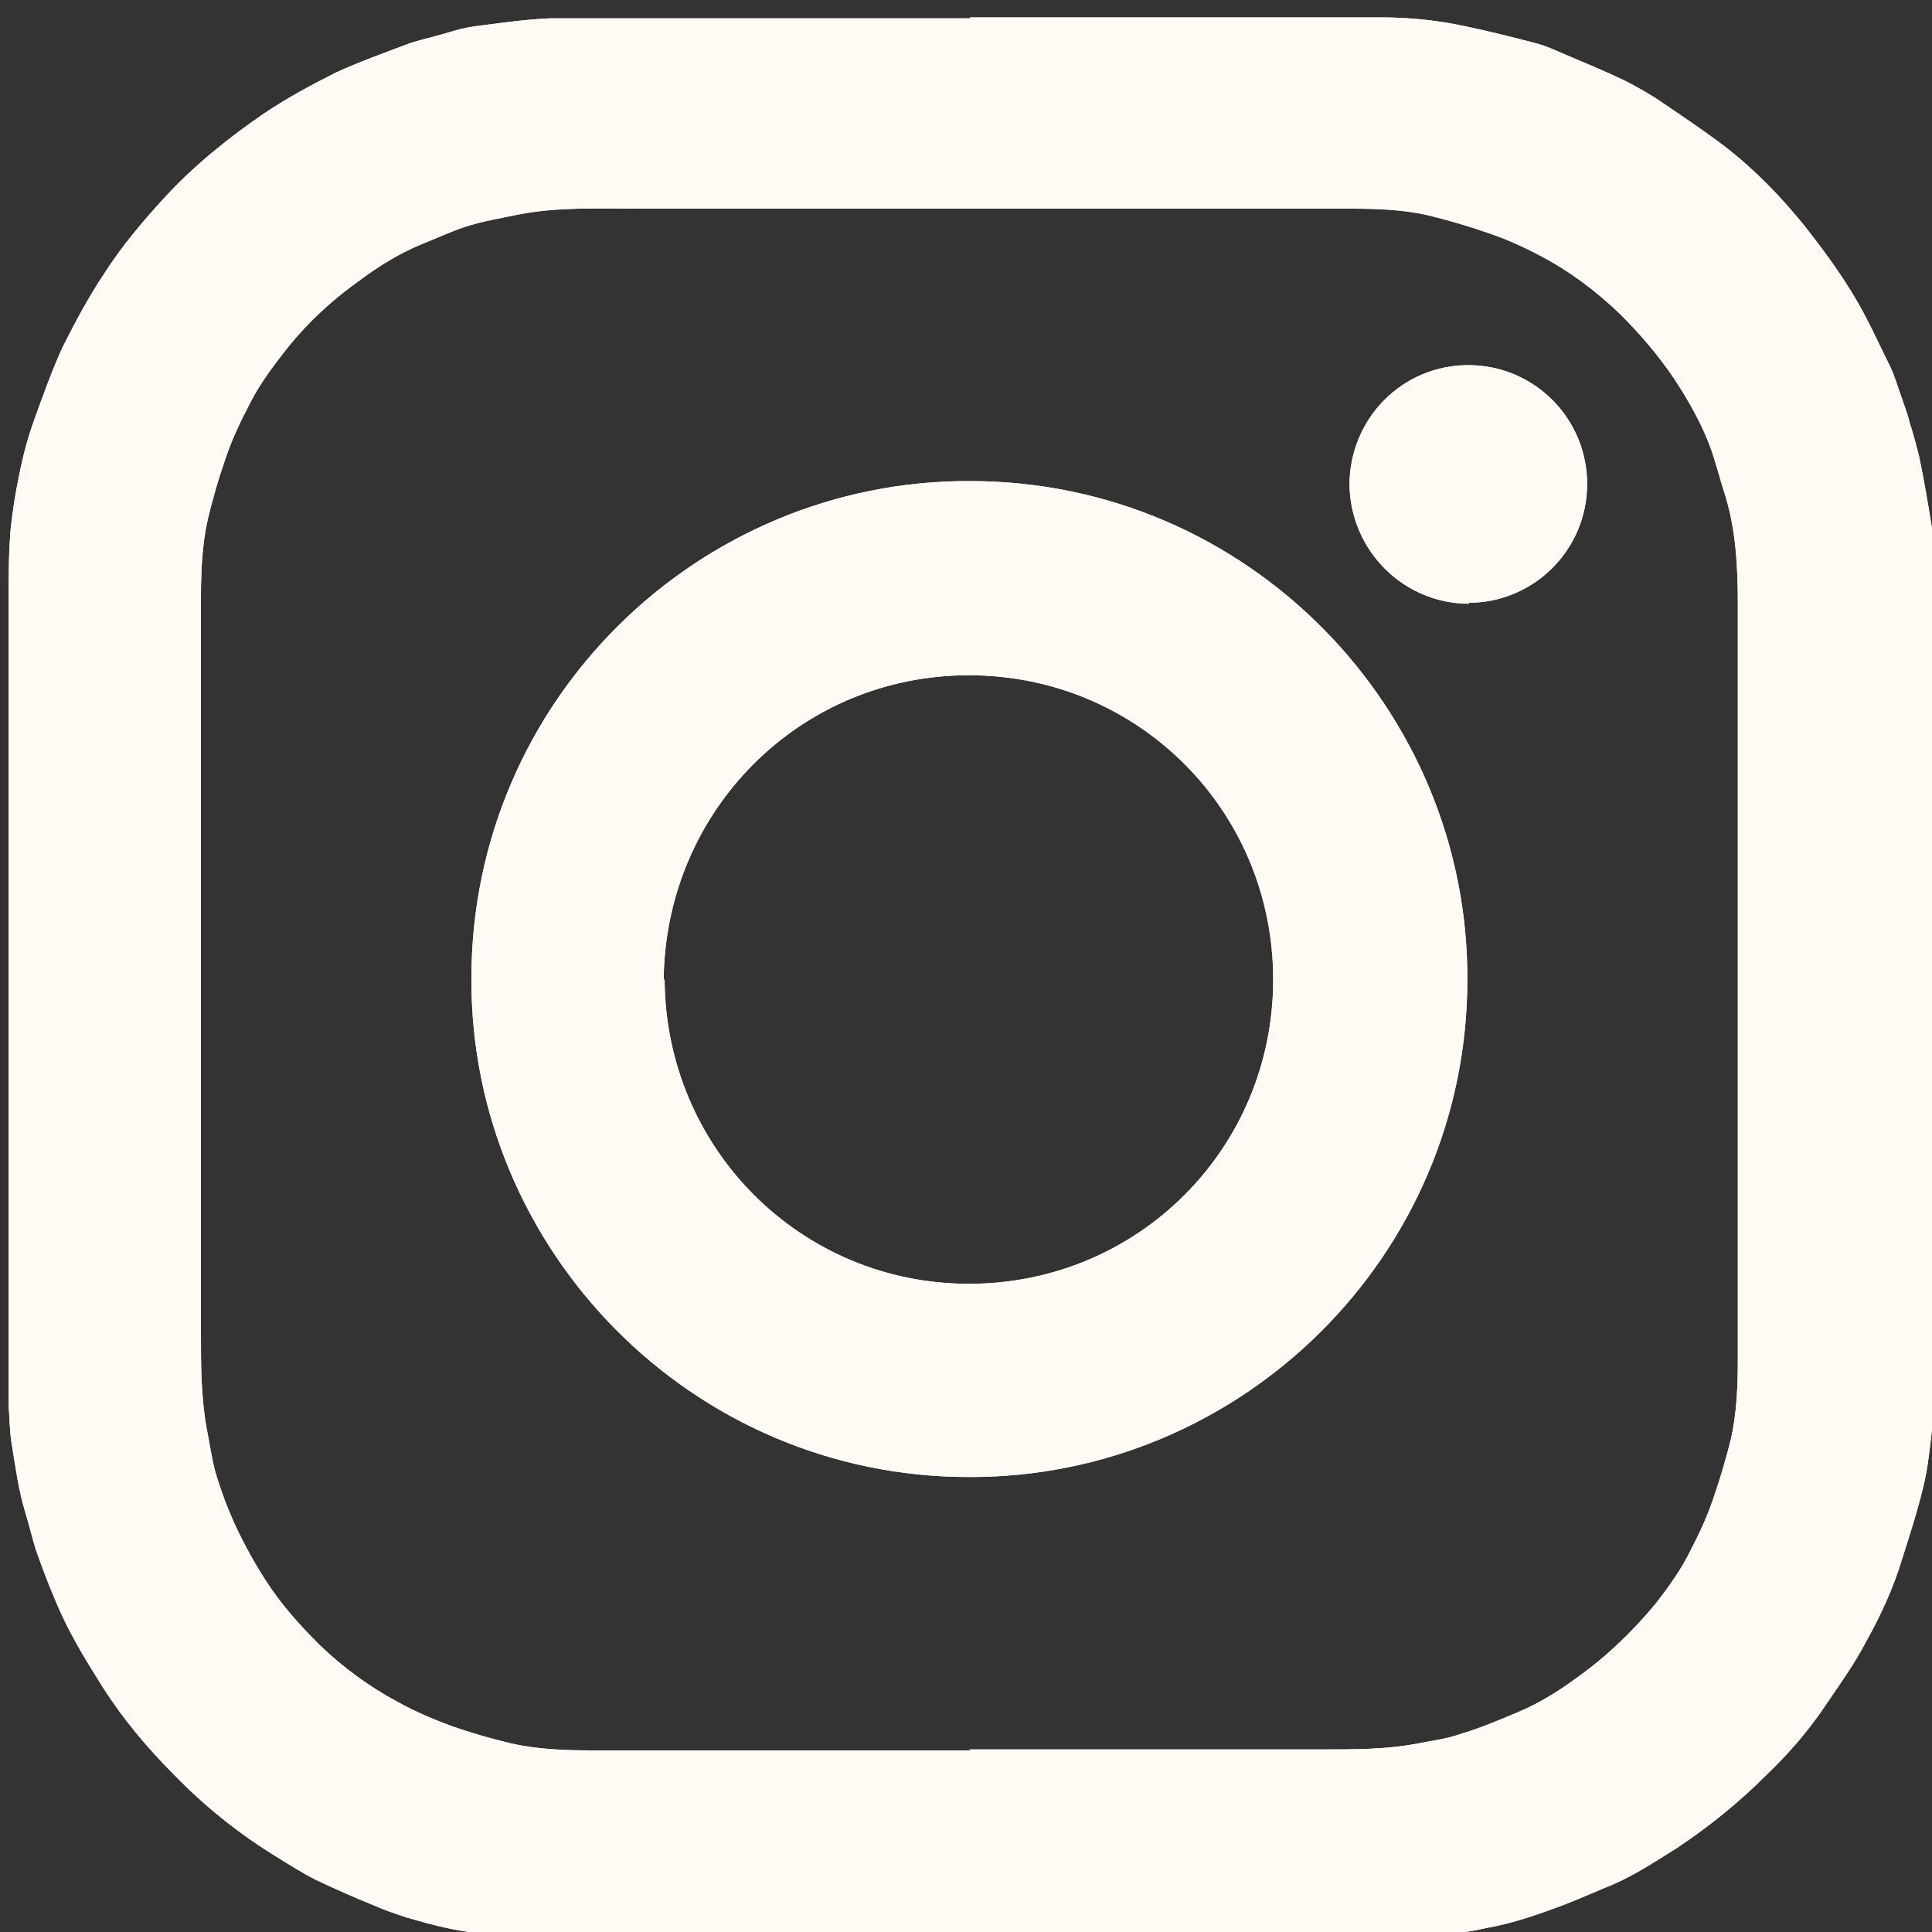
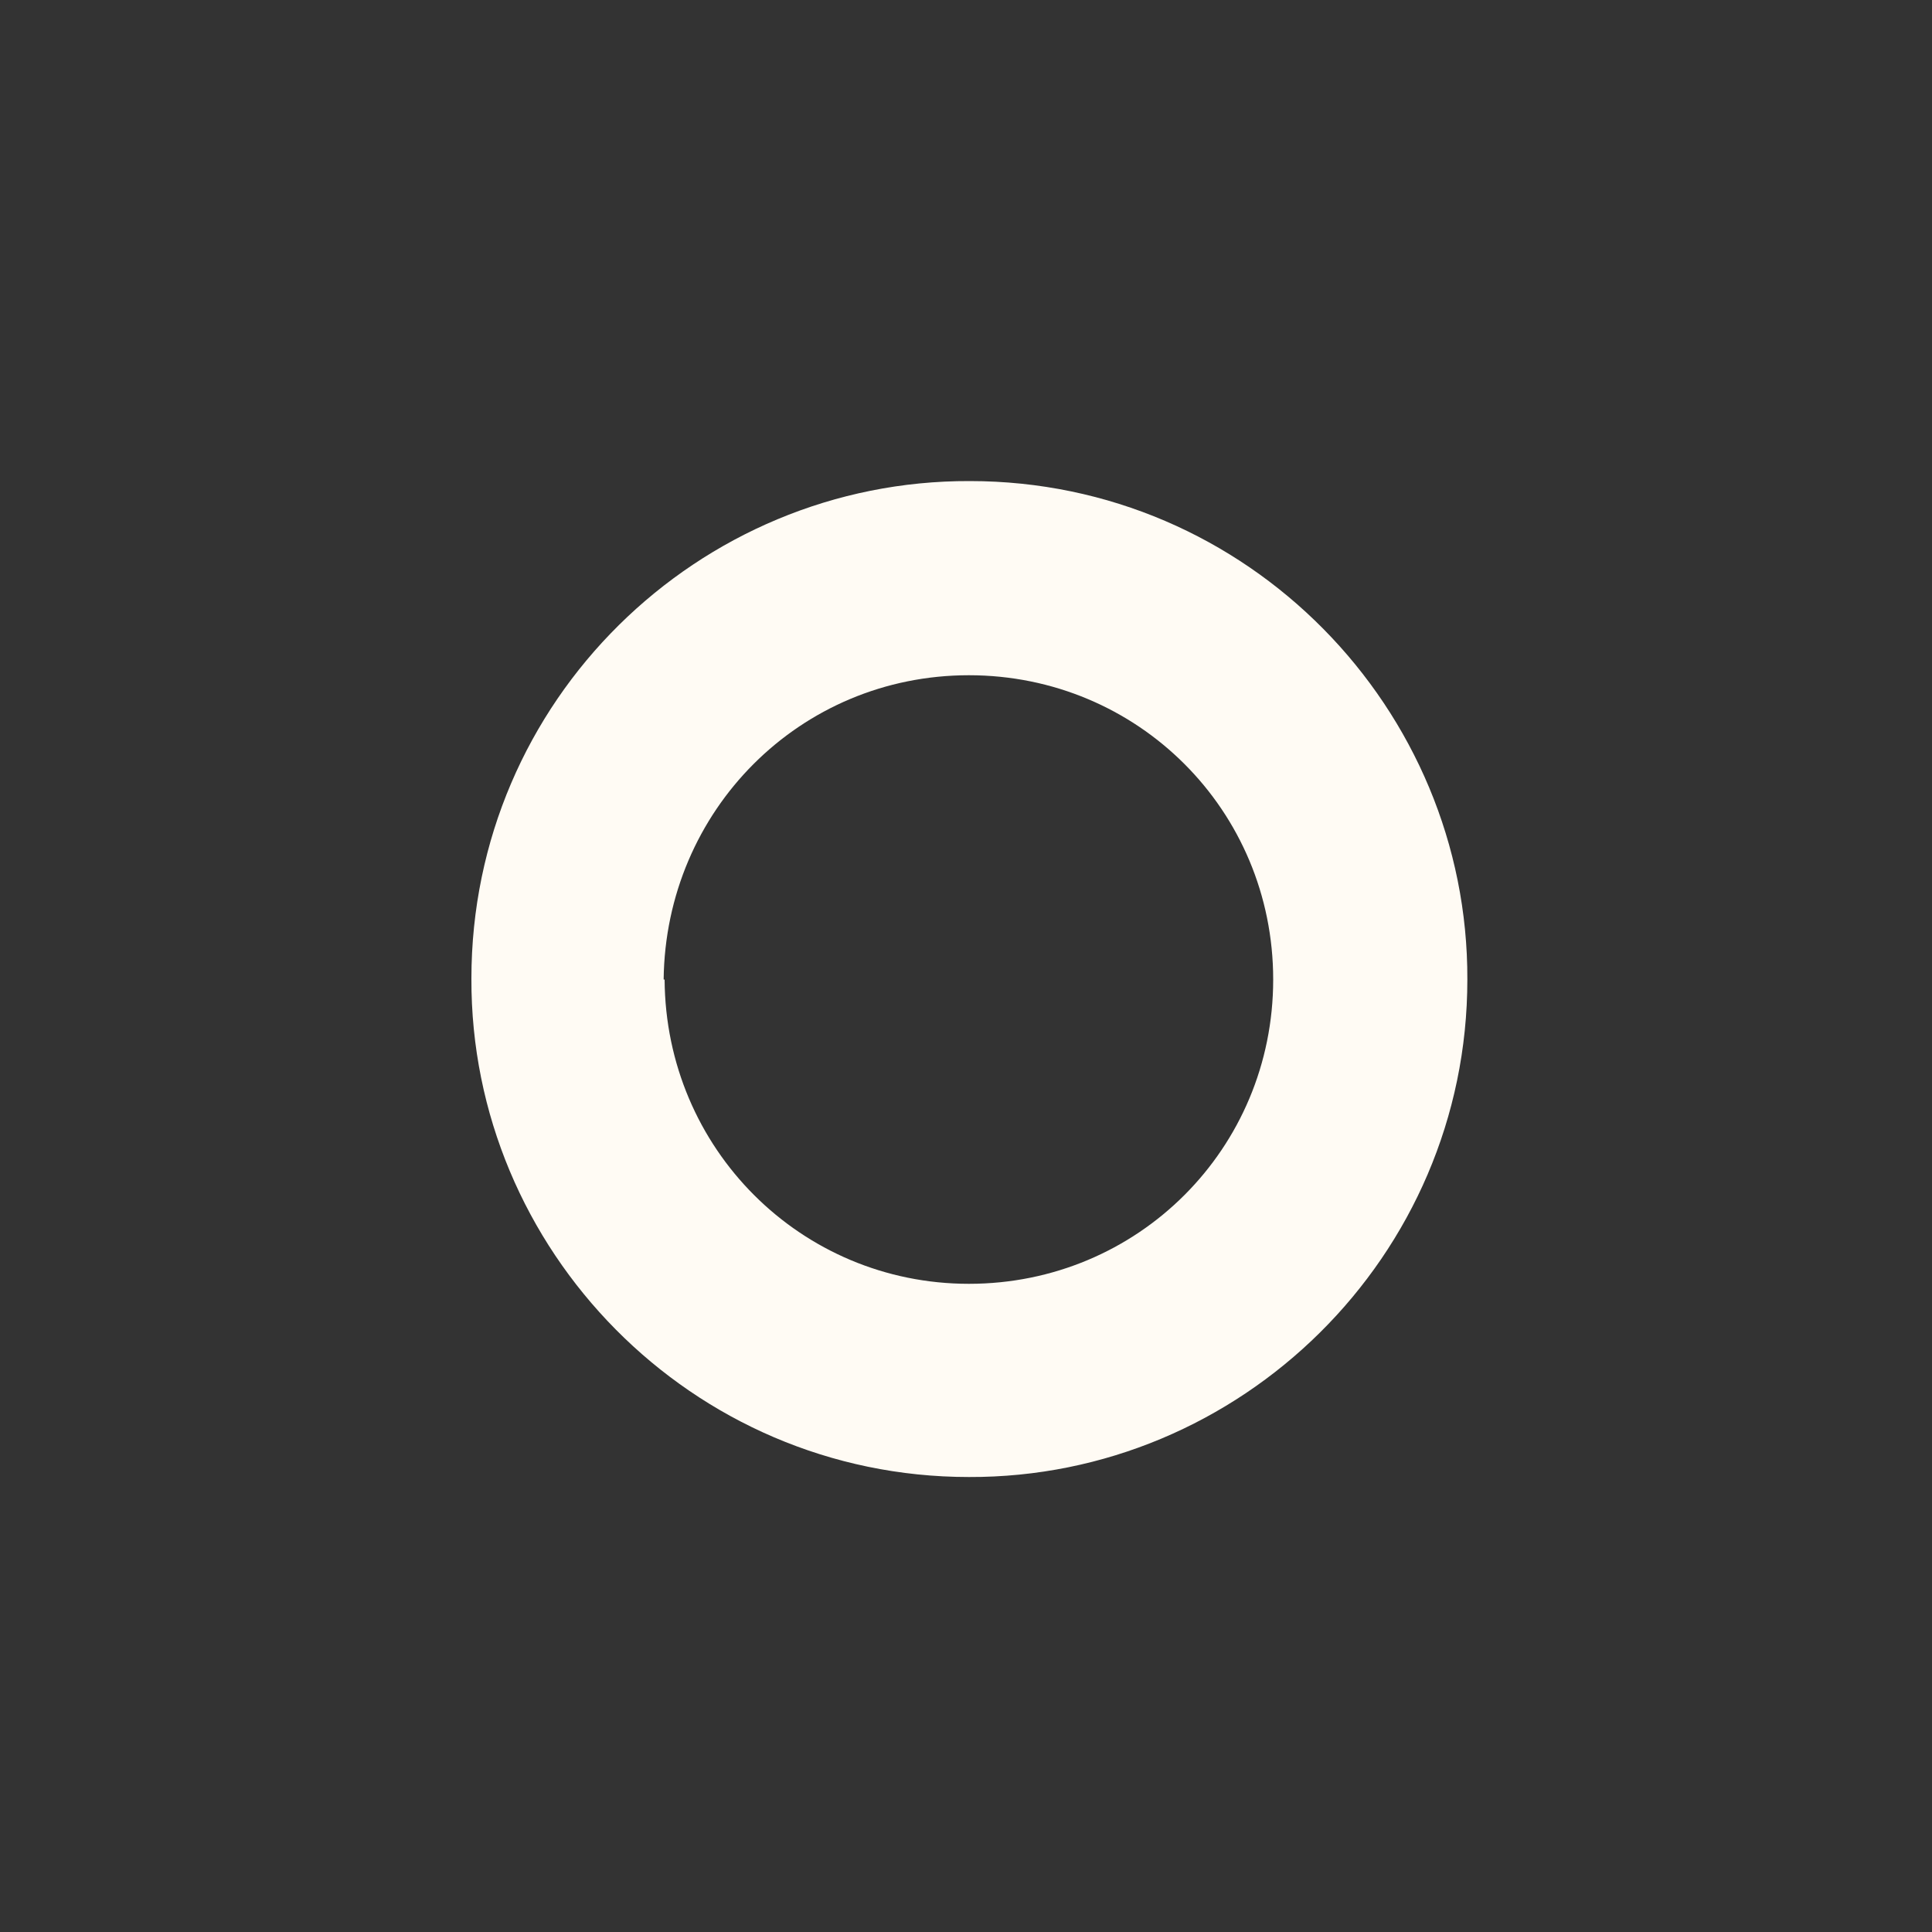
<svg xmlns="http://www.w3.org/2000/svg" id="Layer_1" data-name="Layer 1" viewBox="0 0 20 20">
  <rect x="0" y="0" width="20" height="20" fill="#333333" stroke="none" />
  <defs>
    <style>
      .cls-1 {
        fill: #fffbf4;
        stroke-width: 0px;
      }
    </style>
  </defs>
  <g>
-     <path class="cls-1" d="M10.04.18c1.42,0,2.84,0,4.26,0,.29,0,.58.03.86.09.24.05.48.11.71.17.13.03.25.09.37.14.19.08.38.16.57.25.14.07.28.15.41.24.22.15.43.29.64.45.31.24.58.52.83.83.18.23.35.46.5.71.14.23.25.48.37.72.05.1.08.21.12.32.03.09.07.19.09.28.04.12.07.24.1.36.05.24.09.48.13.73.05.29.04.58.04.87,0,2.59,0,5.18,0,7.77,0,.26-.02.52-.05.78-.02.17-.04.34-.08.5-.06.25-.14.5-.22.75-.09.3-.22.58-.37.85-.12.23-.27.44-.42.66-.18.27-.39.51-.62.73-.28.28-.59.53-.92.75-.24.15-.48.31-.74.41-.19.08-.37.16-.57.23-.22.08-.44.15-.67.19-.26.06-.53.08-.79.12-.32.05-.64.03-.96.03-2.51,0-5.01,0-7.52,0-.1,0-.21,0-.31,0-.2-.02-.41-.04-.61-.06-.1-.01-.19-.03-.29-.04-.09-.02-.18-.03-.27-.05-.14-.03-.28-.07-.42-.11-.12-.04-.24-.08-.35-.13-.2-.08-.4-.17-.59-.26-.14-.07-.28-.16-.41-.24-.39-.24-.74-.52-1.06-.85-.28-.28-.53-.58-.74-.91-.15-.24-.3-.48-.42-.74-.1-.22-.19-.45-.27-.68-.04-.13-.07-.26-.11-.39-.07-.23-.1-.47-.14-.71-.02-.12-.02-.25-.03-.38,0-.14,0-.28,0-.43,0-2.65,0-5.3,0-7.95,0-.23,0-.47.02-.7.02-.19.05-.38.09-.57.04-.2.09-.39.16-.58.09-.25.18-.5.29-.74.13-.26.27-.52.43-.76.18-.28.39-.53.61-.77.31-.34.67-.63,1.05-.89.24-.16.48-.29.74-.42.24-.11.49-.2.73-.29.1-.04.21-.06.31-.09.08-.02.17-.05.25-.07.08-.02.16-.03.24-.04.23-.03.45-.06.68-.07,1.04,0,2.08,0,3.12,0,.41,0,.83,0,1.24,0h0ZM10.03,18.11c1.23,0,2.45,0,3.68,0,.32,0,.64,0,.96-.06.15-.03.31-.05.45-.1.2-.06.39-.14.58-.22.22-.09.43-.22.62-.36.31-.22.58-.48.82-.77.14-.18.27-.36.37-.57.09-.17.17-.35.23-.53.07-.2.13-.41.18-.61.06-.27.07-.55.07-.83,0-2.6,0-5.21,0-7.81,0-.38-.02-.76-.13-1.12-.06-.18-.1-.36-.17-.54-.09-.23-.22-.46-.36-.67-.16-.24-.35-.46-.56-.67-.25-.24-.53-.45-.84-.61-.17-.09-.35-.17-.53-.23-.2-.07-.41-.13-.61-.18-.26-.06-.53-.07-.8-.07-2.46,0-4.92,0-7.38,0-.41,0-.83-.02-1.24.06-.19.04-.38.07-.56.13-.15.05-.3.12-.45.18-.22.09-.43.22-.62.36-.31.22-.58.47-.81.77-.14.18-.27.36-.37.57-.09.17-.17.35-.23.53-.07.2-.13.41-.18.62-.06.27-.07.55-.07.83,0,2.53,0,5.06,0,7.59,0,.33,0,.66.06.99.03.15.05.3.09.45.06.2.13.39.22.58.09.19.19.37.3.54.16.25.35.46.56.67.24.23.51.43.81.59.18.1.37.18.56.25.2.07.41.13.62.18.27.06.55.07.83.07,1.31,0,2.62,0,3.93,0Z" />
    <path class="cls-1" d="M10.04,4.98c2.88,0,5.16,2.36,5.15,5.16,0,2.87-2.35,5.16-5.16,5.15-2.87,0-5.16-2.35-5.15-5.16,0-2.88,2.35-5.16,5.16-5.15ZM6.88,10.14c.01,1.75,1.41,3.15,3.15,3.15,1.75,0,3.15-1.4,3.15-3.15,0-1.75-1.4-3.15-3.15-3.15-1.75,0-3.14,1.4-3.16,3.15Z" />
-     <path class="cls-1" d="M15.21,6.25c-.68,0-1.23-.55-1.24-1.23,0-.68.54-1.24,1.23-1.24.68,0,1.23.55,1.23,1.23,0,.68-.55,1.23-1.23,1.23Z" />
  </g>
  <g>
-     <path class="cls-1" d="M10.04.18c1.42,0,2.84,0,4.26,0,.29,0,.58.03.86.09.24.05.48.11.71.17.13.03.25.09.37.14.19.08.38.16.57.25.14.07.28.15.41.24.22.15.43.29.64.45.31.24.58.52.83.83.18.23.35.46.5.71.14.23.25.48.37.72.05.1.08.21.12.32.03.09.07.19.09.28.04.12.07.24.1.36.05.24.09.48.13.73.05.29.04.58.04.87,0,2.59,0,5.18,0,7.77,0,.26-.02.52-.05.78-.02.17-.04.34-.08.5-.06.25-.14.5-.22.75-.09.3-.22.58-.37.85-.12.23-.27.44-.42.66-.18.27-.39.51-.62.73-.28.28-.59.53-.92.75-.24.15-.48.31-.74.41-.19.08-.37.16-.57.23-.22.08-.44.15-.67.19-.26.06-.53.08-.79.12-.32.05-.64.03-.96.03-2.51,0-5.01,0-7.52,0-.1,0-.21,0-.31,0-.2-.02-.41-.04-.61-.06-.1-.01-.19-.03-.29-.04-.09-.02-.18-.03-.27-.05-.14-.03-.28-.07-.42-.11-.12-.04-.24-.08-.35-.13-.2-.08-.4-.17-.59-.26-.14-.07-.28-.16-.41-.24-.39-.24-.74-.52-1.06-.85-.28-.28-.53-.58-.74-.91-.15-.24-.3-.48-.42-.74-.1-.22-.19-.45-.27-.68-.04-.13-.07-.26-.11-.39-.07-.23-.1-.47-.14-.71-.02-.12-.02-.25-.03-.38,0-.14,0-.28,0-.43,0-2.65,0-5.3,0-7.95,0-.23,0-.47.02-.7.02-.19.05-.38.09-.57.04-.2.09-.39.16-.58.09-.25.18-.5.29-.74.13-.26.27-.52.43-.76.18-.28.39-.53.61-.77.31-.34.67-.63,1.05-.89.24-.16.48-.29.74-.42.24-.11.49-.2.73-.29.1-.04.21-.06.31-.09.08-.02.17-.05.25-.07.08-.02.16-.03.24-.04.23-.03.45-.06.68-.07,1.04,0,2.08,0,3.12,0,.41,0,.83,0,1.24,0h0ZM10.03,18.11c1.23,0,2.45,0,3.68,0,.32,0,.64,0,.96-.06.15-.03.31-.05.45-.1.2-.06.39-.14.58-.22.22-.09.43-.22.62-.36.31-.22.58-.48.82-.77.14-.18.27-.36.37-.57.09-.17.17-.35.23-.53.07-.2.13-.41.18-.61.06-.27.07-.55.07-.83,0-2.6,0-5.21,0-7.81,0-.38-.02-.76-.13-1.12-.06-.18-.1-.36-.17-.54-.09-.23-.22-.46-.36-.67-.16-.24-.35-.46-.56-.67-.25-.24-.53-.45-.84-.61-.17-.09-.35-.17-.53-.23-.2-.07-.41-.13-.61-.18-.26-.06-.53-.07-.8-.07-2.46,0-4.92,0-7.38,0-.41,0-.83-.02-1.24.06-.19.04-.38.07-.56.13-.15.05-.3.12-.45.18-.22.09-.43.22-.62.36-.31.22-.58.47-.81.77-.14.18-.27.36-.37.57-.09.17-.17.35-.23.53-.07.2-.13.41-.18.62-.06.27-.07.55-.07.83,0,2.53,0,5.06,0,7.59,0,.33,0,.66.06.99.03.15.05.3.09.45.06.2.13.39.22.58.09.19.19.37.3.54.16.25.35.46.56.67.24.23.51.43.81.59.18.1.37.18.56.25.2.07.41.13.62.18.27.06.55.07.83.07,1.31,0,2.62,0,3.93,0Z" />
-     <path class="cls-1" d="M10.04,4.98c2.88,0,5.16,2.36,5.15,5.16,0,2.87-2.35,5.16-5.16,5.15-2.87,0-5.16-2.35-5.15-5.16,0-2.88,2.35-5.16,5.16-5.15ZM6.88,10.14c.01,1.75,1.41,3.15,3.15,3.15,1.75,0,3.15-1.4,3.15-3.15,0-1.75-1.4-3.15-3.15-3.15-1.75,0-3.14,1.4-3.16,3.15Z" />
-     <path class="cls-1" d="M15.21,6.25c-.68,0-1.23-.55-1.24-1.23,0-.68.54-1.24,1.23-1.24.68,0,1.23.55,1.23,1.23,0,.68-.55,1.23-1.23,1.23Z" />
-   </g>
+     </g>
</svg>